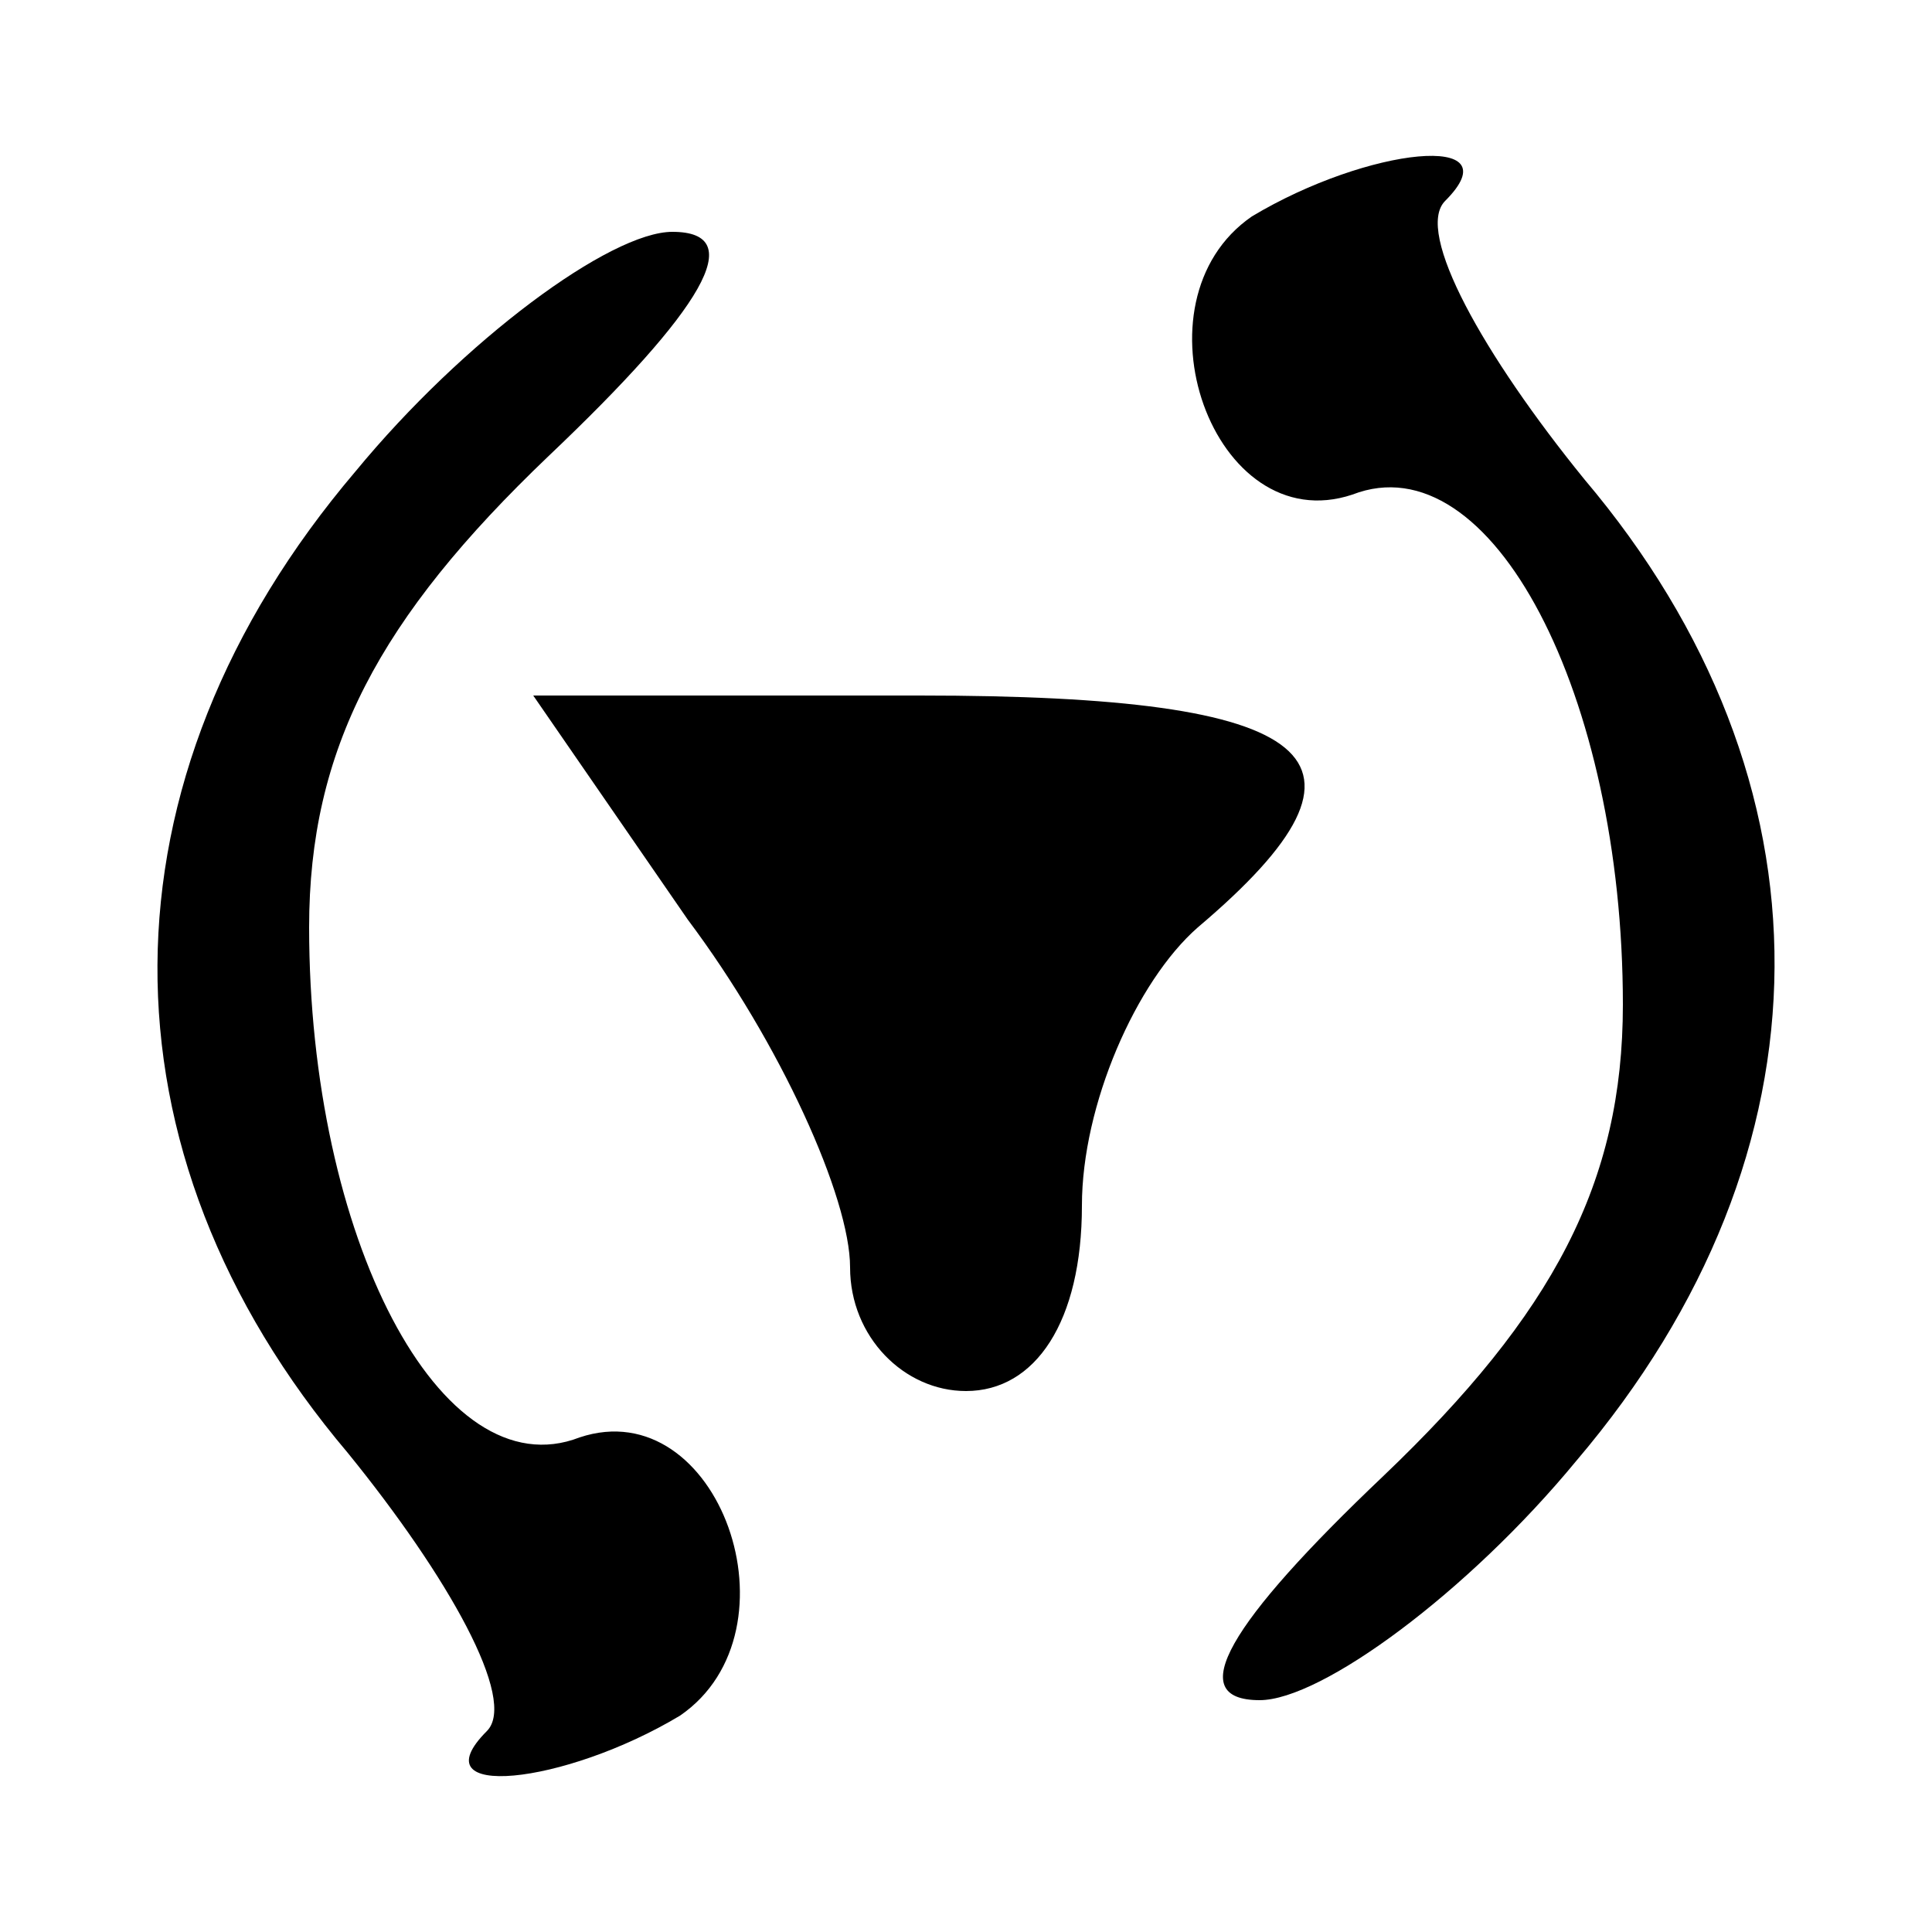
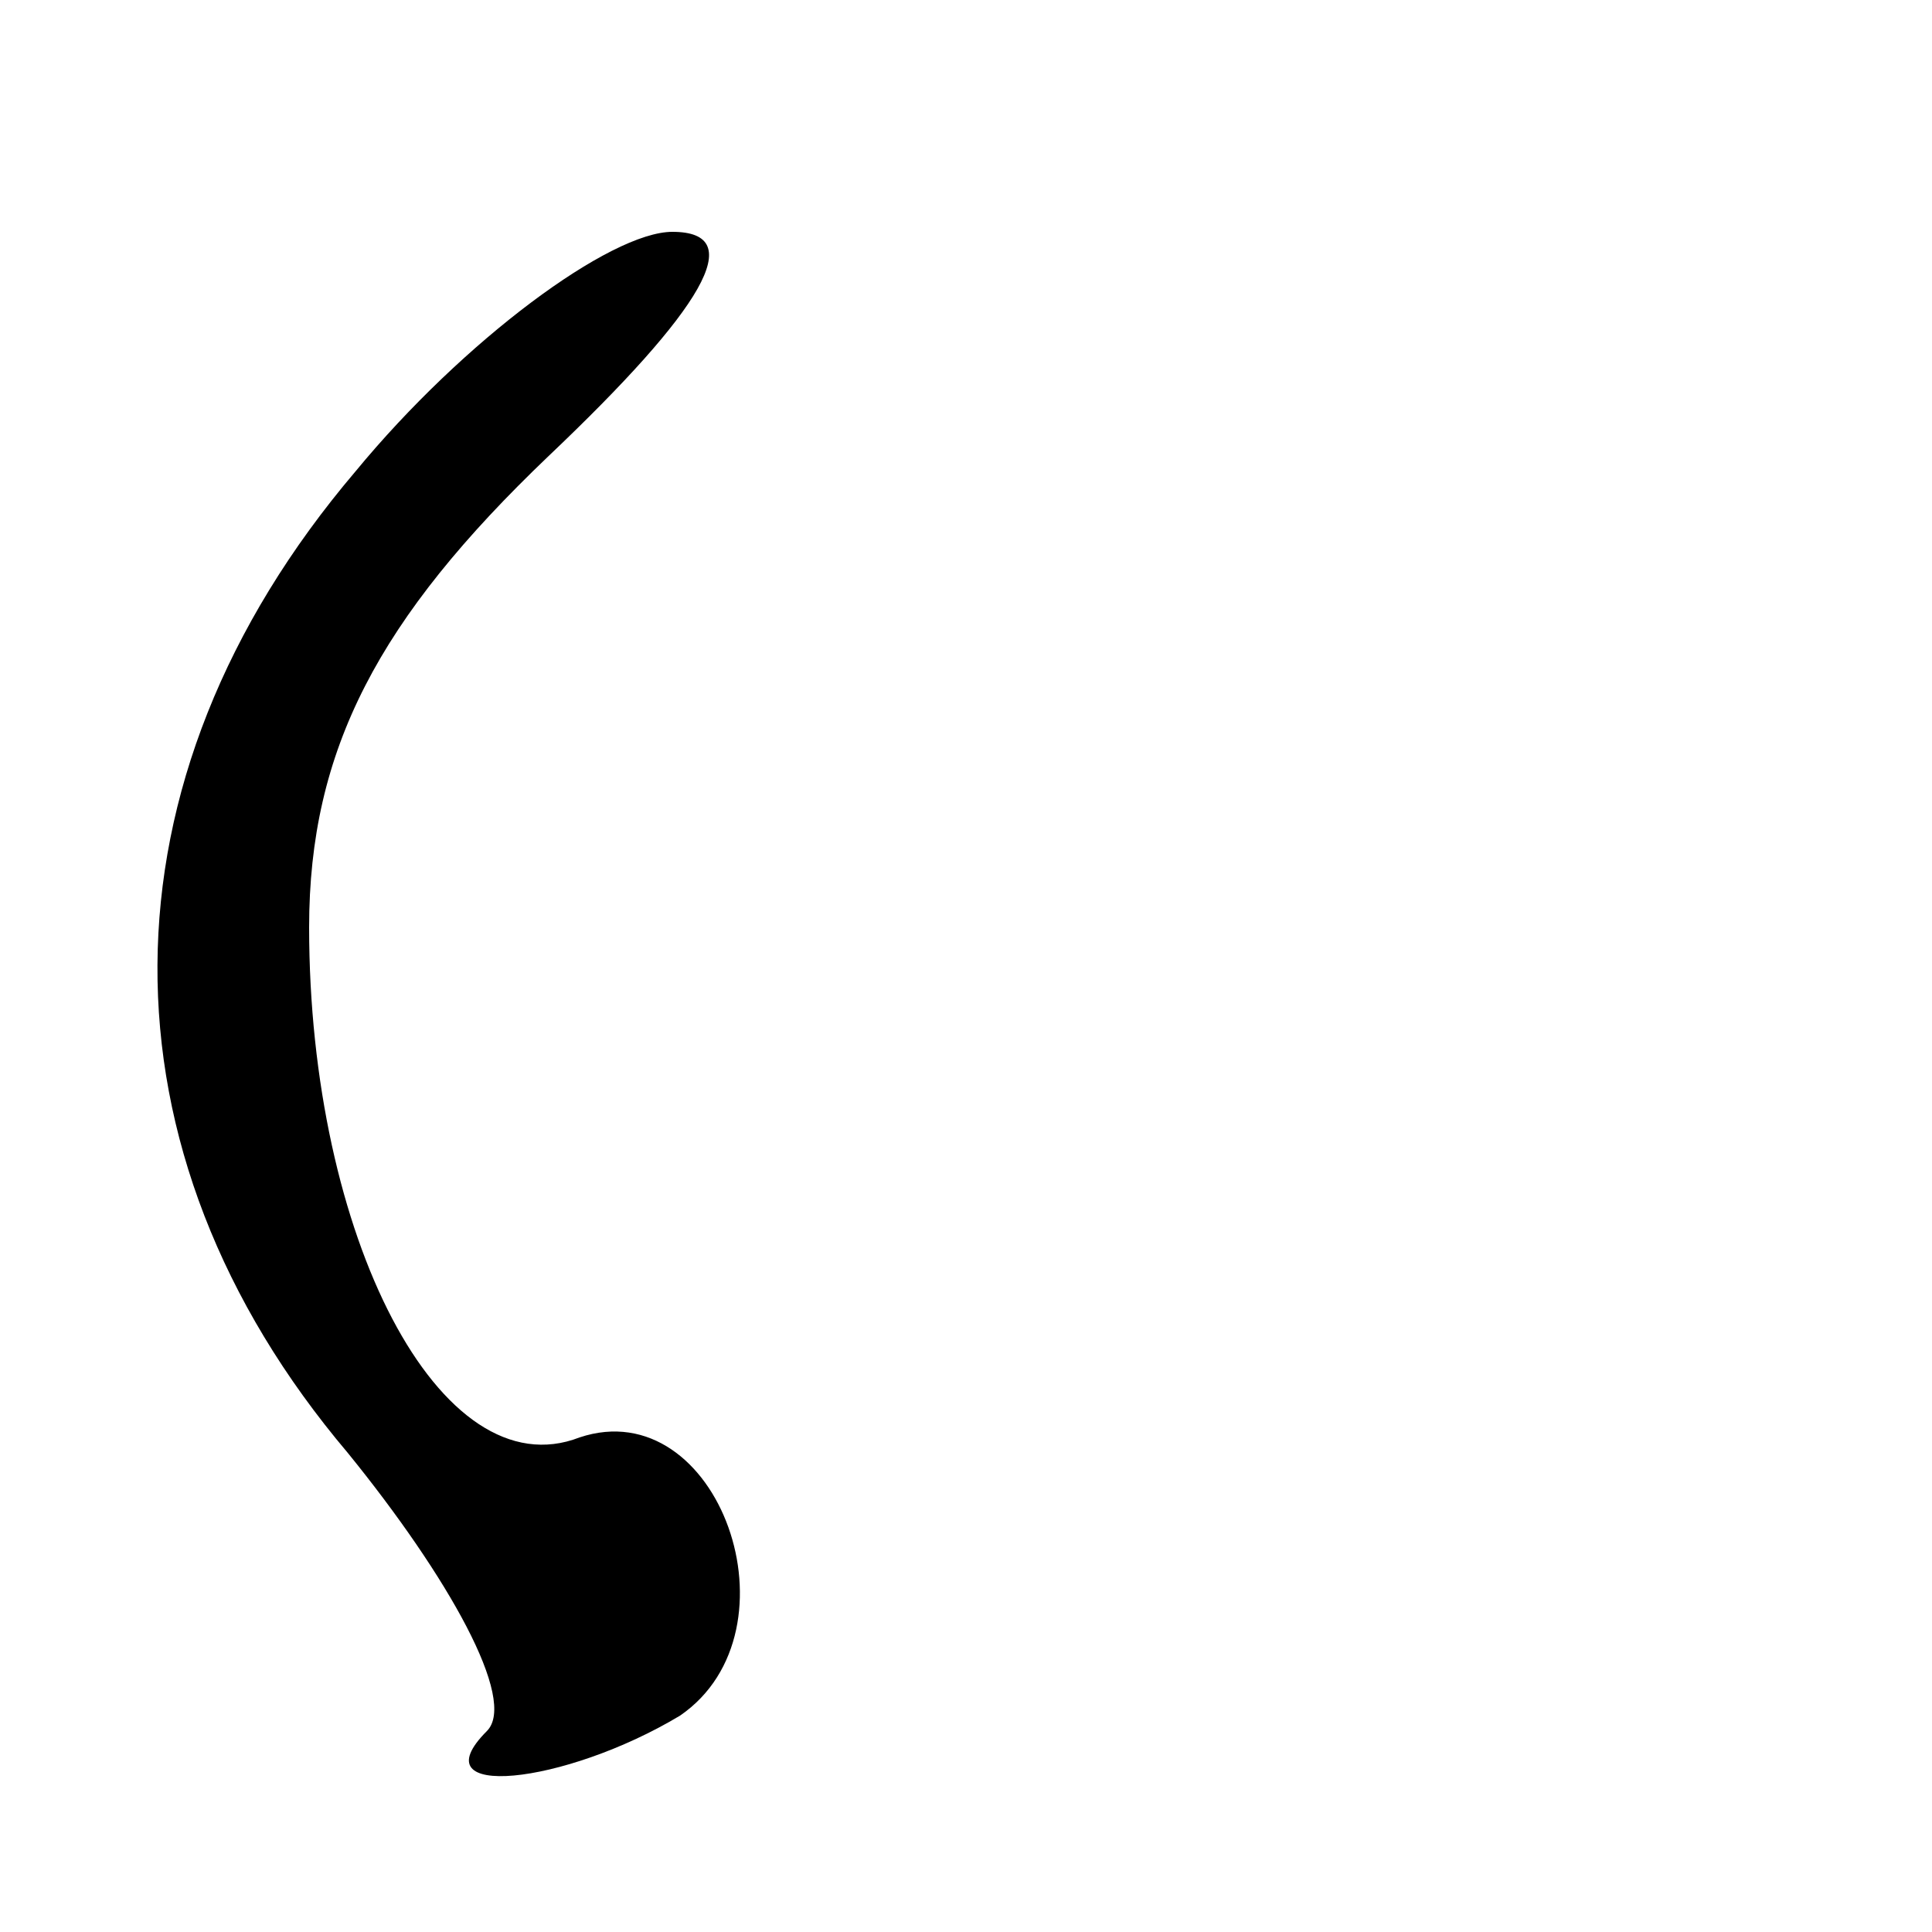
<svg xmlns="http://www.w3.org/2000/svg" version="1.0" width="25pt" height="25pt" viewBox="0 0 25 25" preserveAspectRatio="xMidYMid meet">
  <g transform="translate(0,25) scale(0.1,-0.1)" fill="#000000" stroke="none">
-     <path d="M162 222 c-16 -11 -5 -42 13 -36 18 7 35 -26 35 -66 0 -23 -9 -40 -31 -61 -20 -19 -26 -29 -16 -29 8 0 27 14 41 31 34 40 34 88 1 127 -13 16 -22 32 -18 36 9 9 -10 7 -25 -2z" fill="#000000" />
+     <path d="M162 222 z" fill="#000000" />
    <path d="M46 189 c-34 -40 -34 -88 -1 -127 13 -16 22 -32 18 -36 -9 -9 10 -7 25 2 16 11 5 42 -13 36 -18 -7 -35 26 -35 66 0 23 9 40 31 61 20 19 26 29 16 29 -8 0 -27 -14 -41 -31z" fill="#000000" />
-     <path d="M89 131 c12 -16 21 -36 21 -45 0 -9 7 -16 15 -16 9 0 15 9 15 24 0 13 7 29 15 36 26 22 16 30 -36 30 l-50 0 20 -29z" fill="#000000" />
  </g>
</svg>